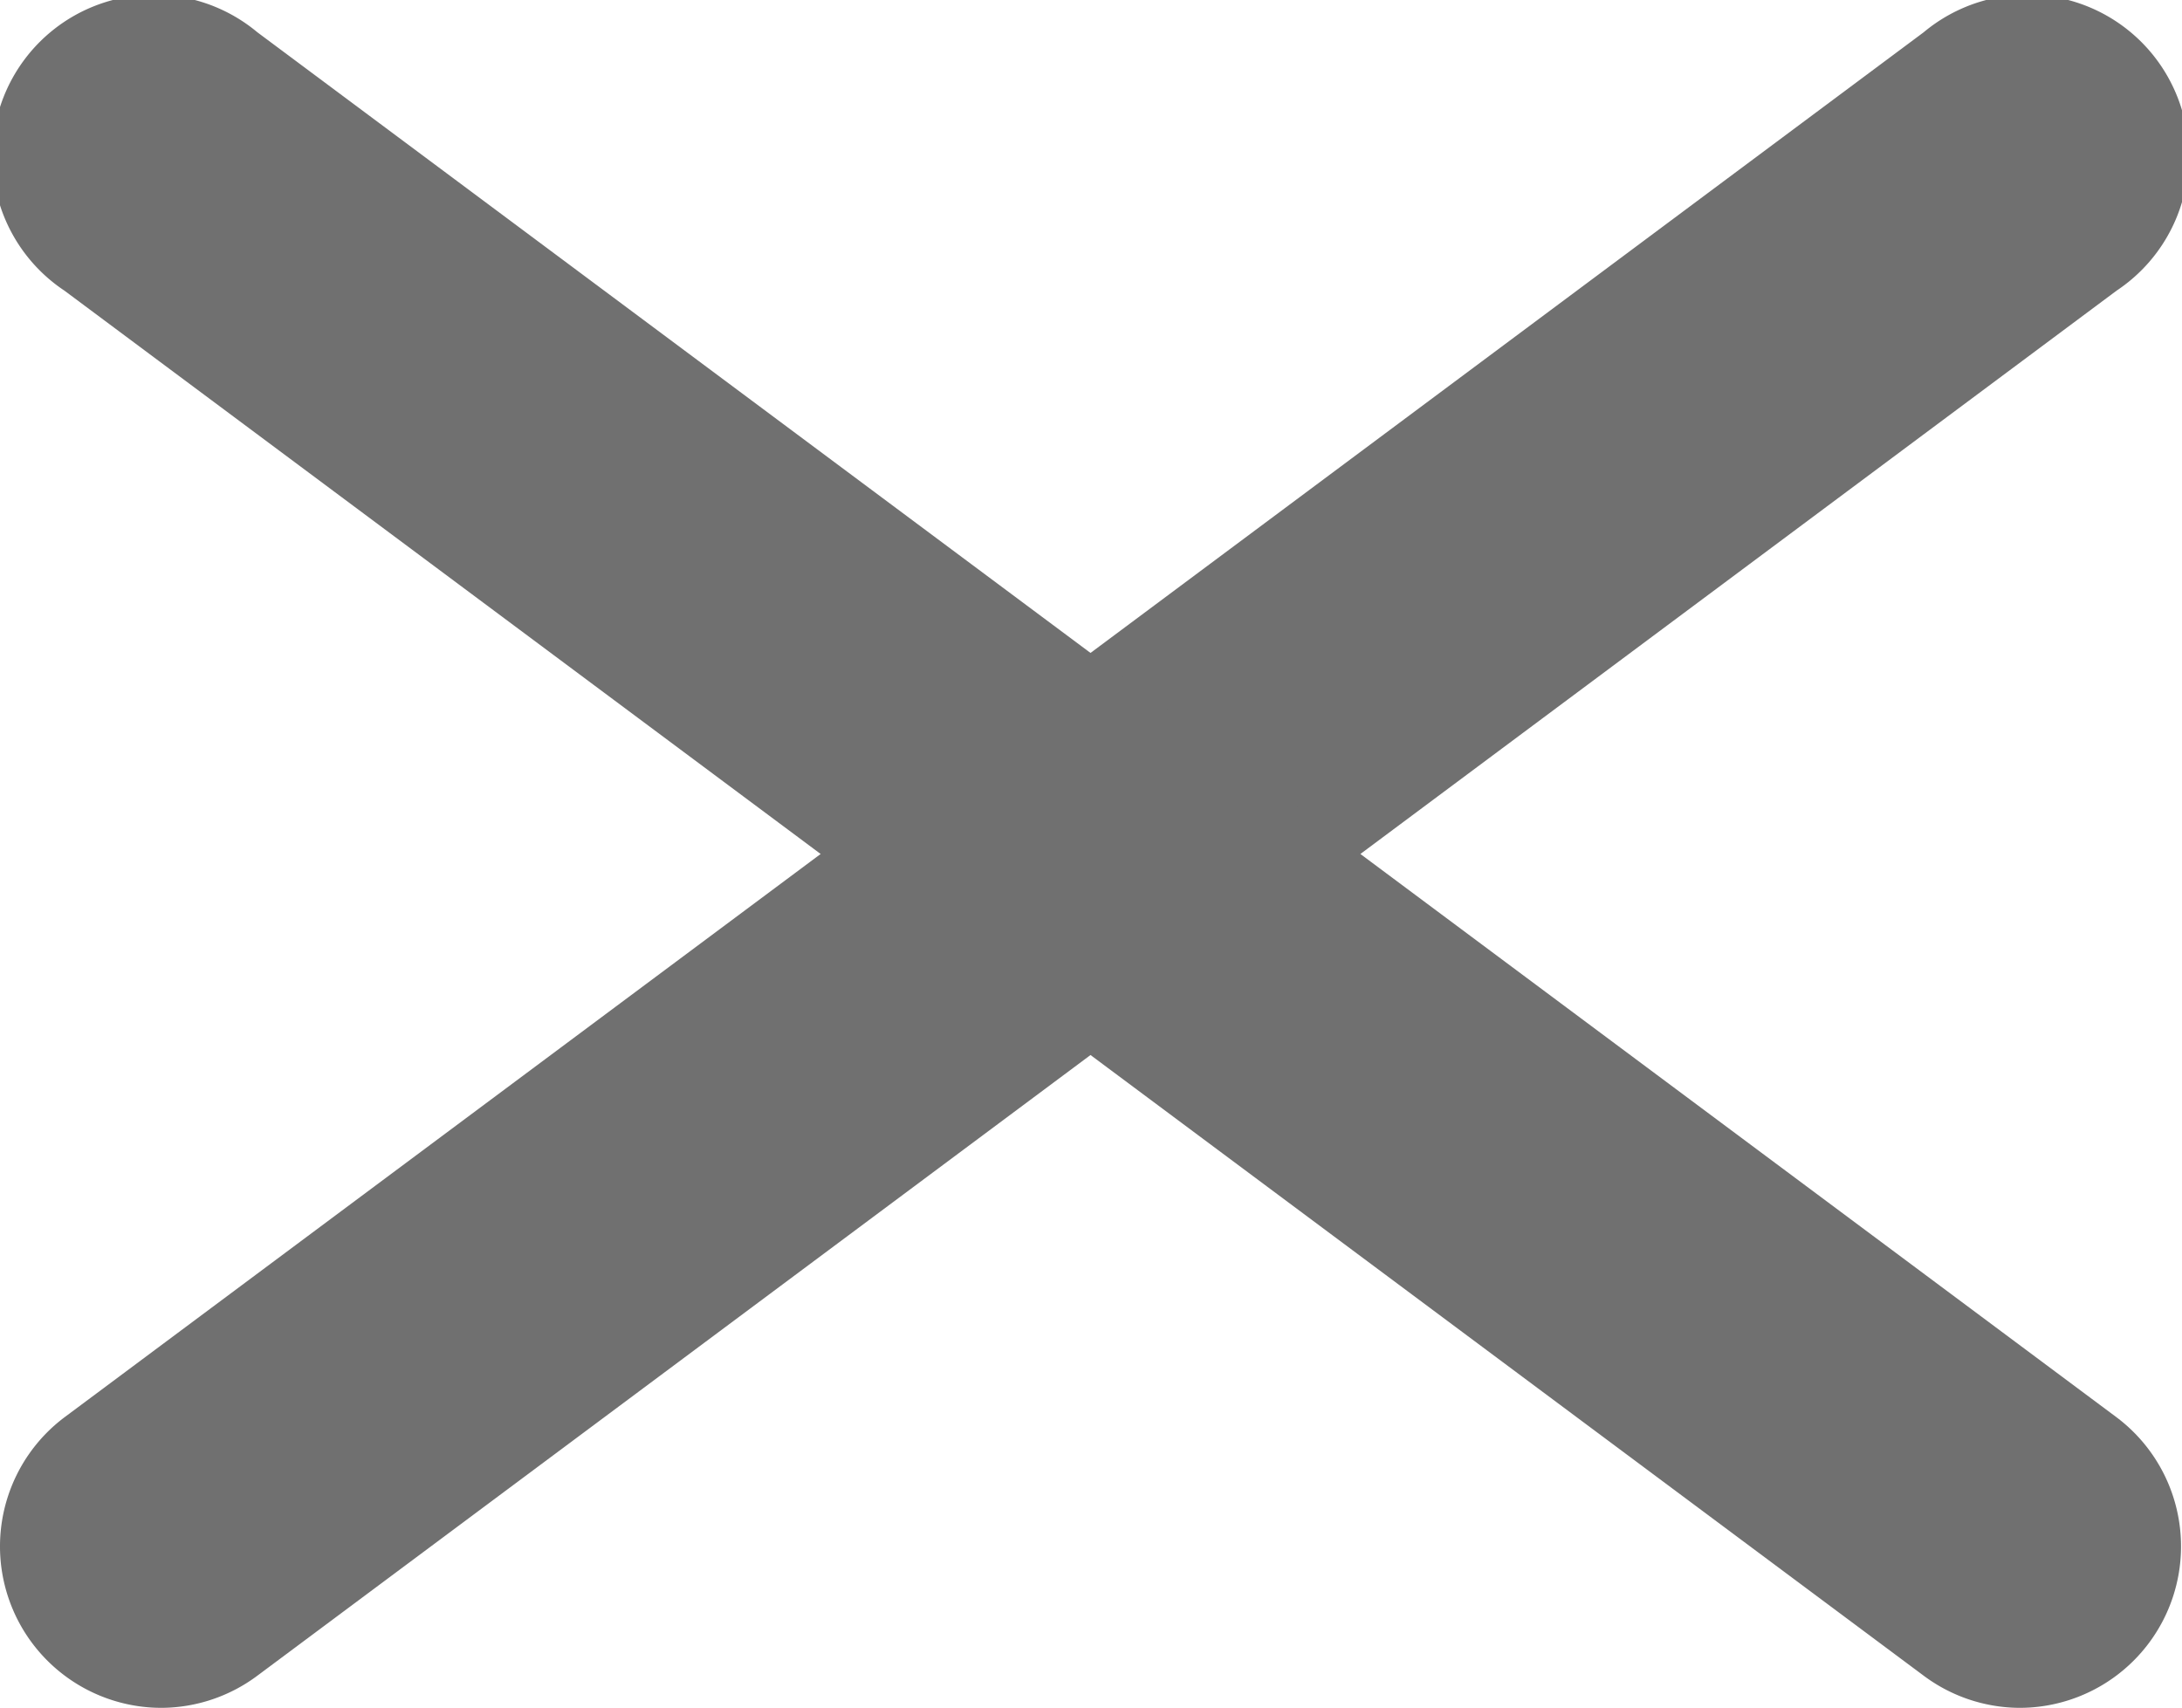
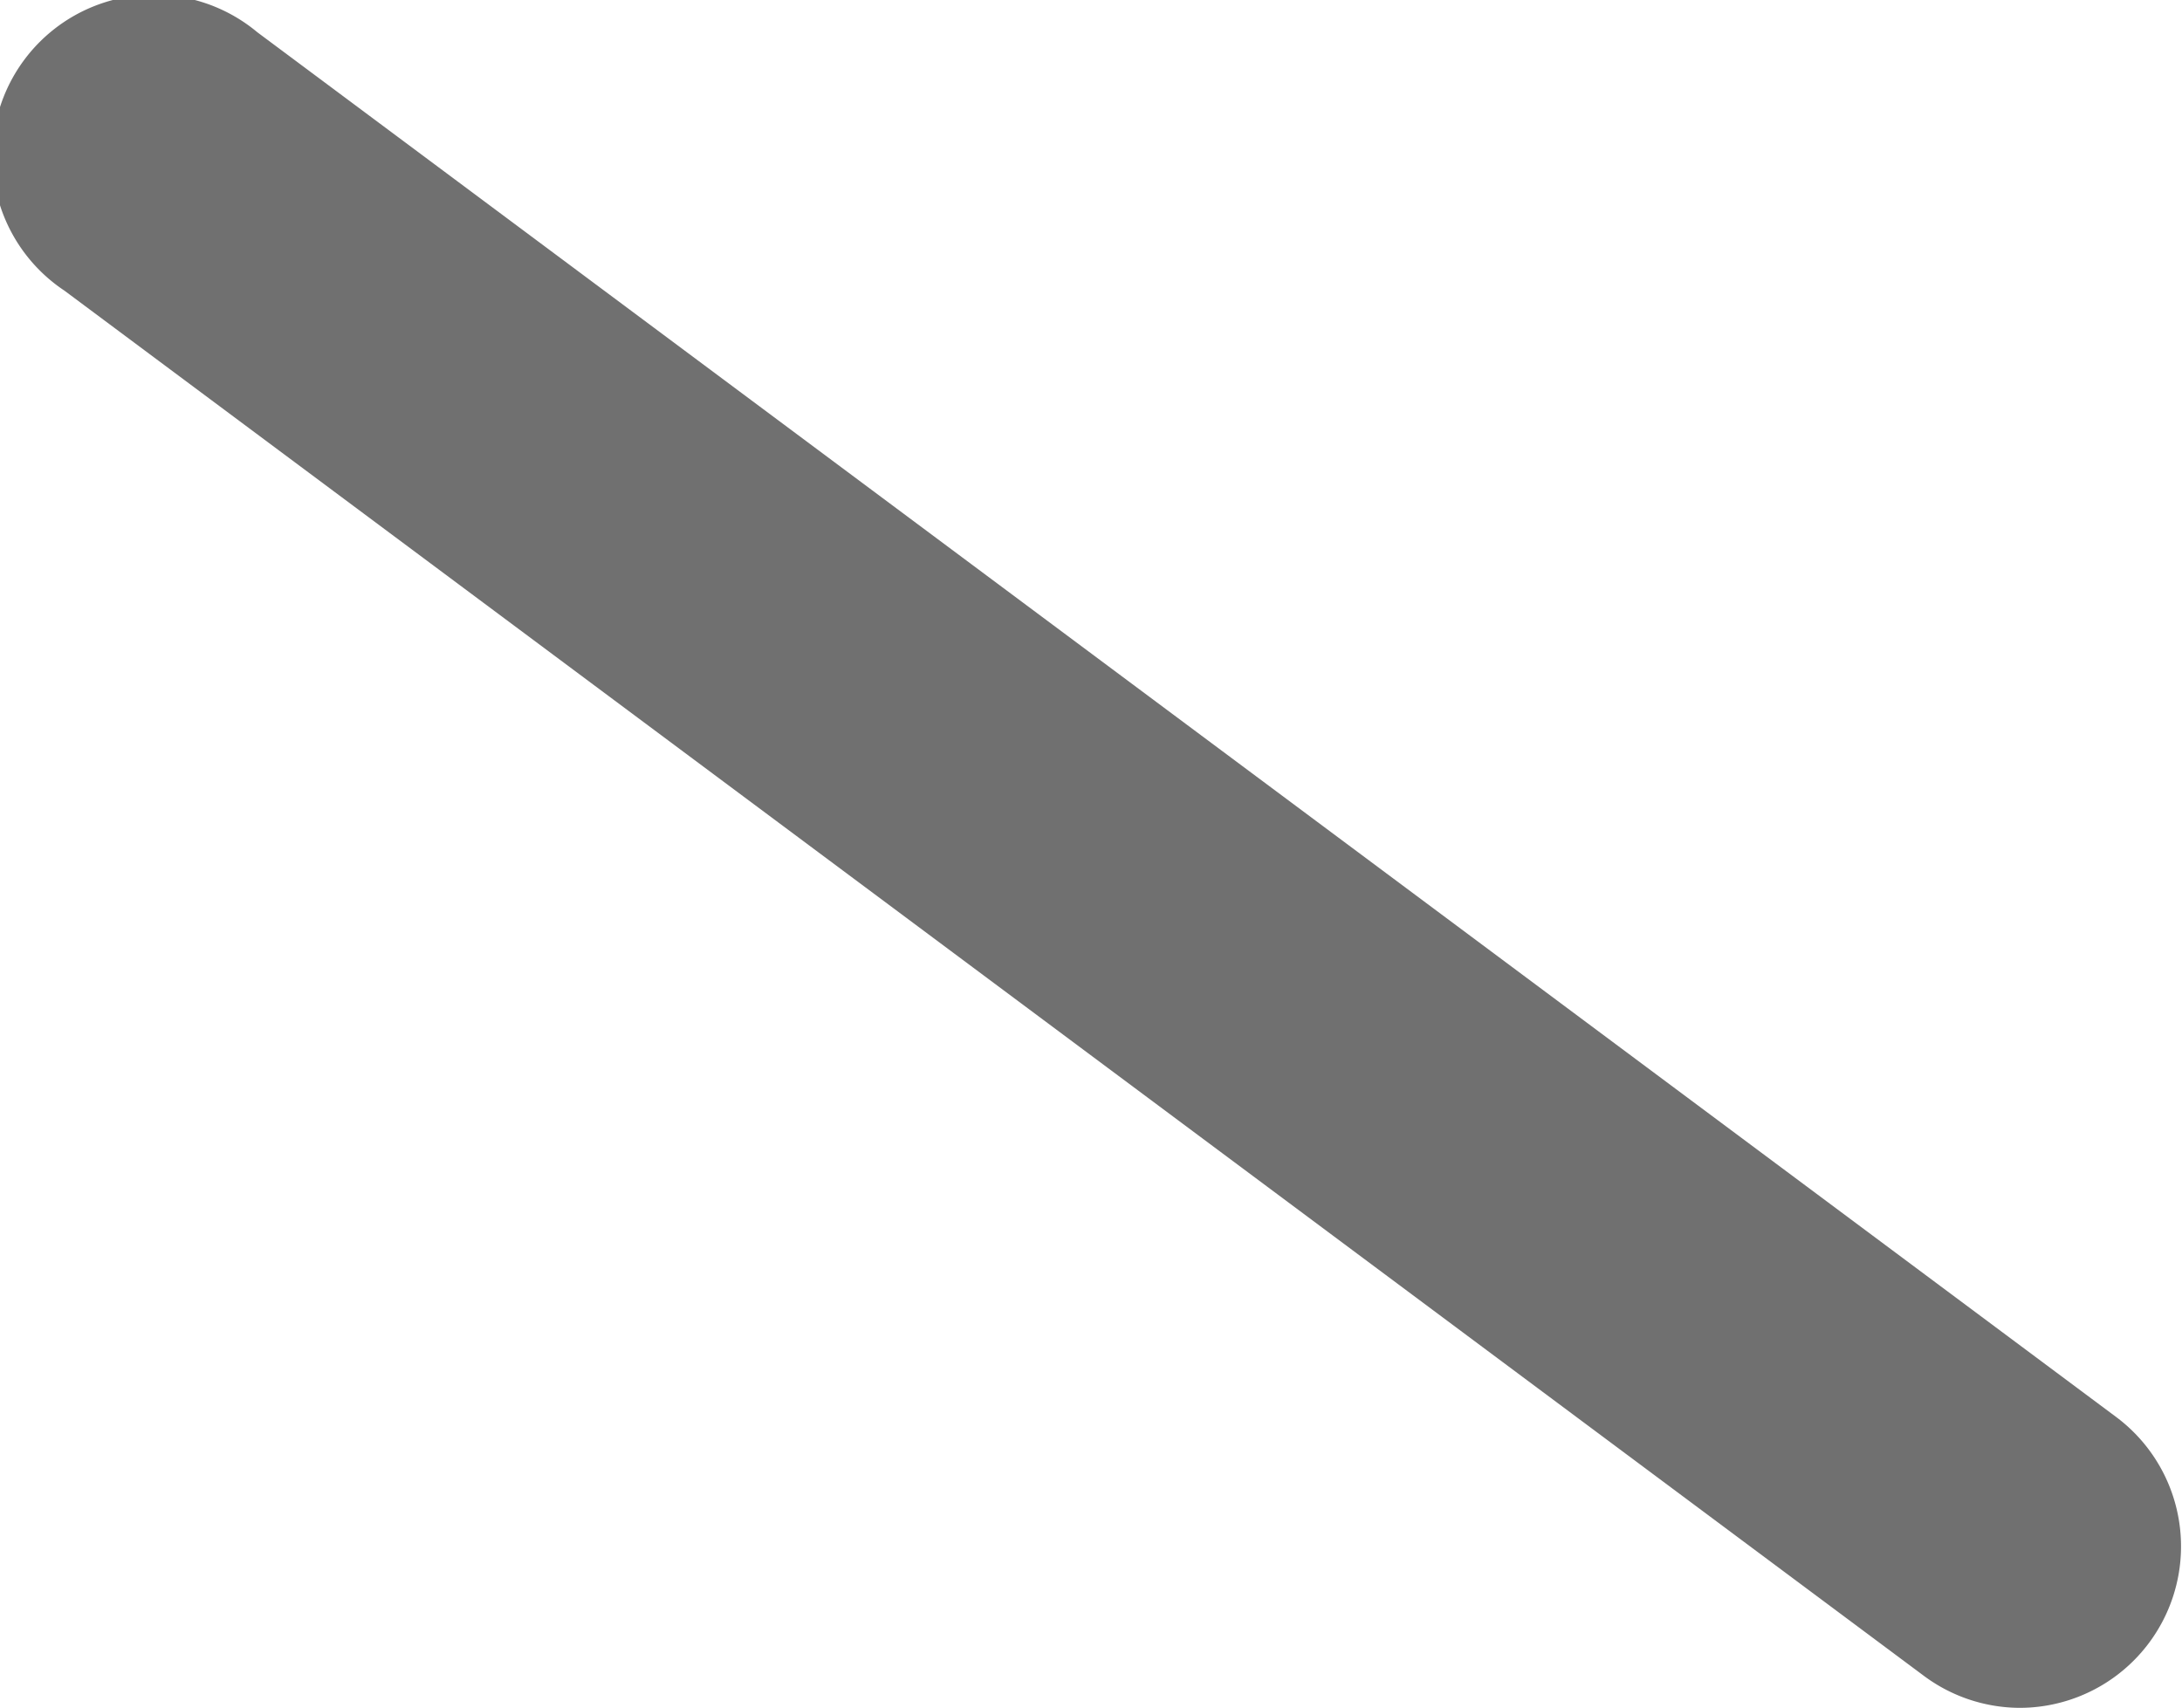
<svg xmlns="http://www.w3.org/2000/svg" width="13.513" height="10.577" viewBox="0 0 13.513 10.577">
  <g transform="translate(-669.031 -1563.091)">
-     <path d="M729.031,1560.577a1,1,0,0,1-.6-1.8l11.513-8.577a1,1,0,1,1,1.195,1.6l-11.513,8.577A1,1,0,0,1,729.031,1560.577Z" transform="translate(-59 13.091)" fill="#707070" />
    <path d="M740.543,1560.577a1,1,0,0,1-.6-.2l-11.513-8.577a1,1,0,1,1,1.195-1.6l11.513,8.577a1,1,0,0,1-.6,1.8Z" transform="translate(-59 13.091)" fill="#707070" />
  </g>
</svg>